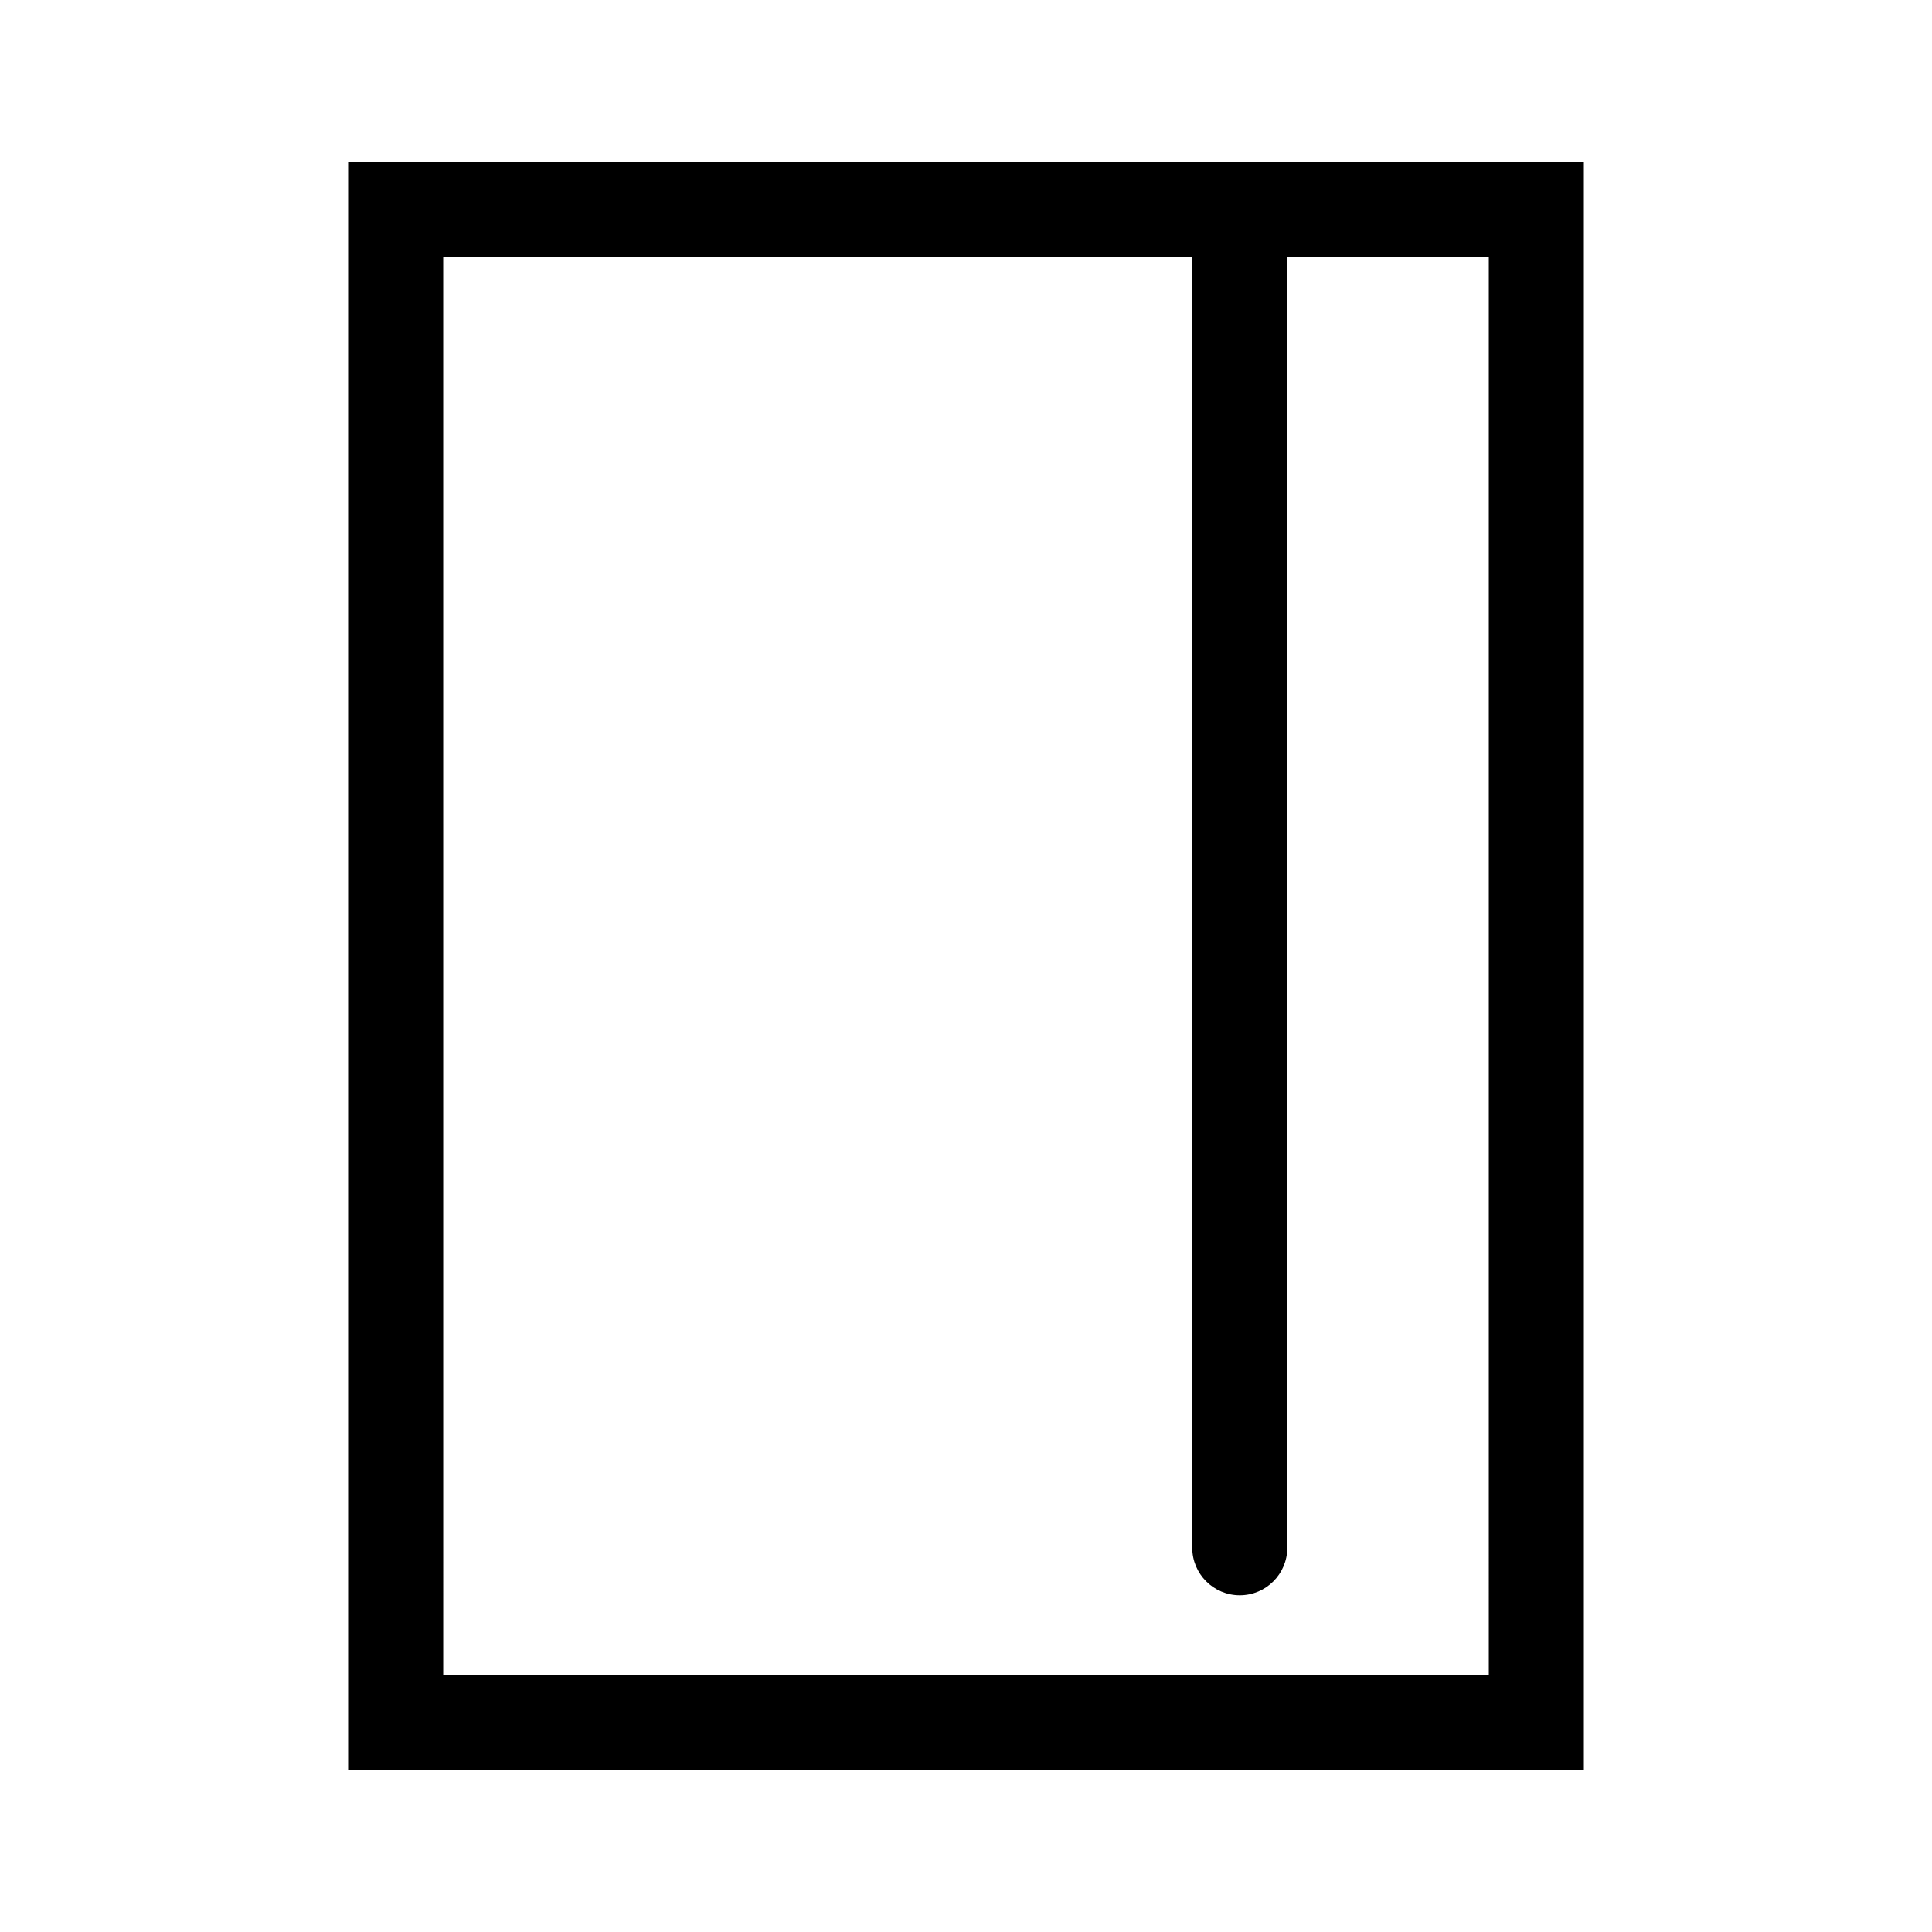
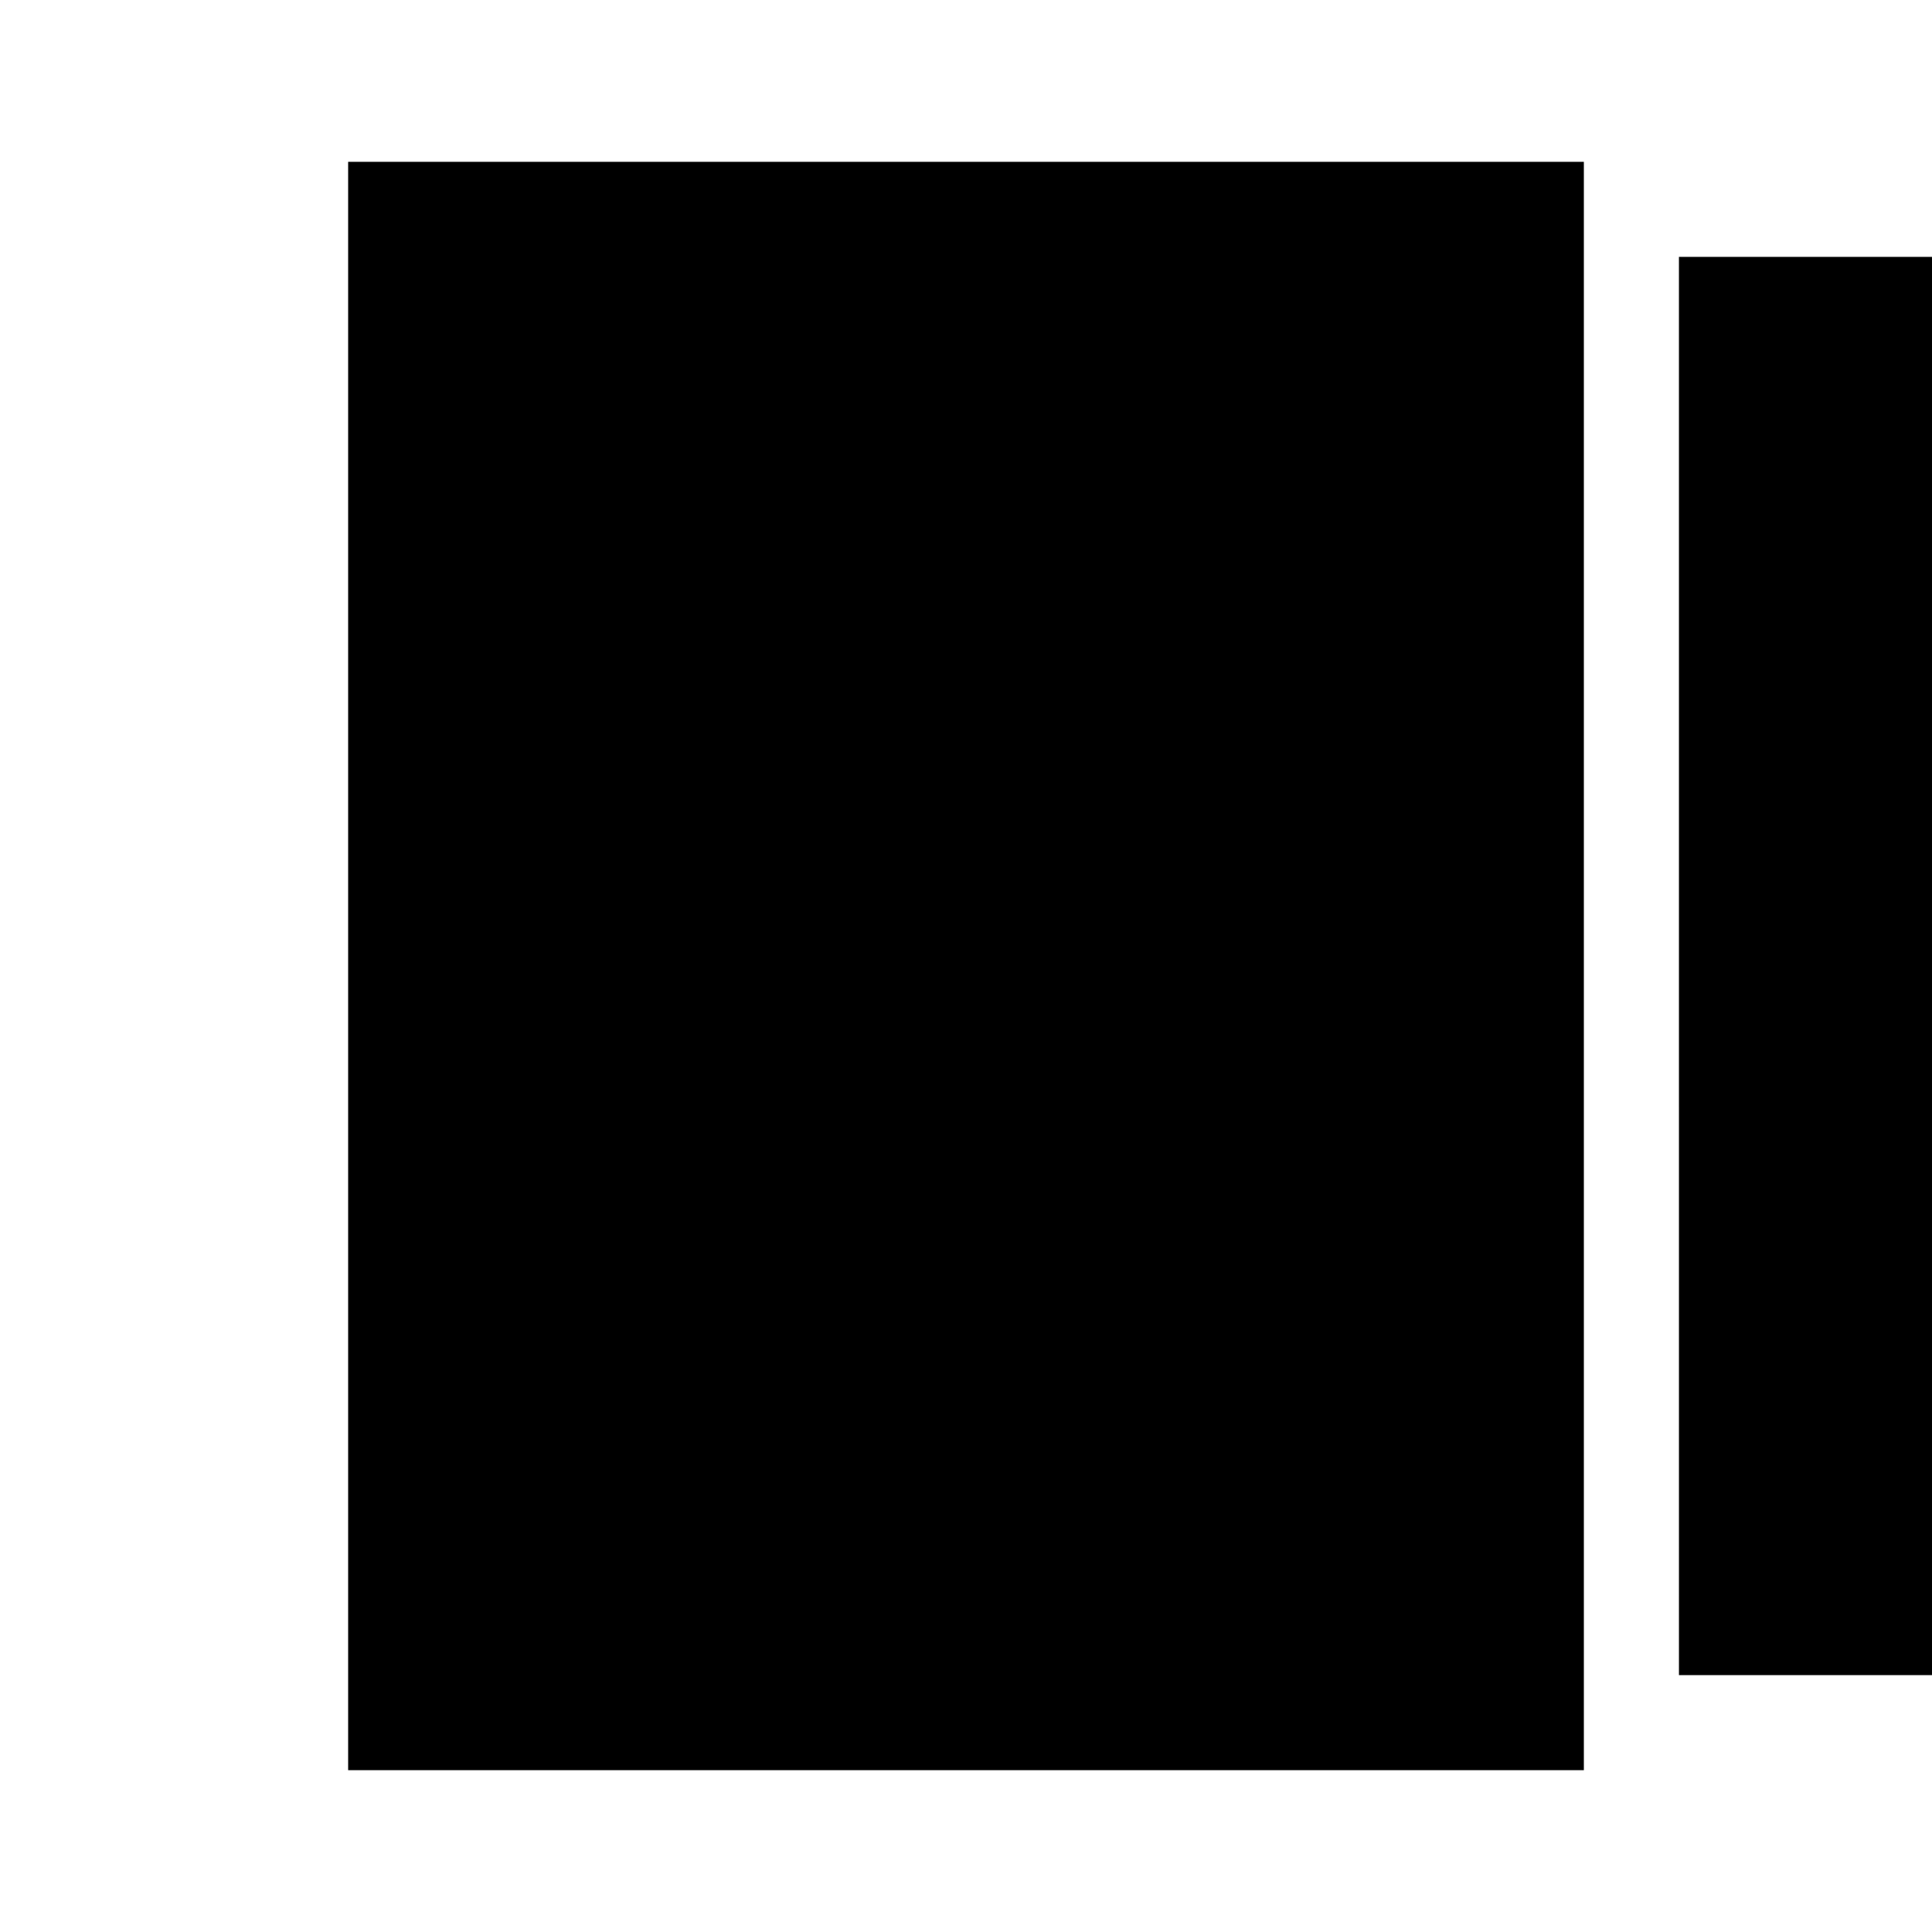
<svg xmlns="http://www.w3.org/2000/svg" fill="#000000" width="800px" height="800px" version="1.1" viewBox="144 144 512 512">
-   <path d="m236.26 186.89v426.22h327.48v-426.22zm302.29 401.03h-277.09l-0.004-375.84h198.5l0.004 342.09c0 6.957 5.637 12.594 12.594 12.594s12.594-5.637 12.594-12.594v-342.09h53.402z" />
+   <path d="m236.26 186.89v426.22h327.48v-426.22m302.29 401.03h-277.09l-0.004-375.84h198.5l0.004 342.09c0 6.957 5.637 12.594 12.594 12.594s12.594-5.637 12.594-12.594v-342.09h53.402z" />
</svg>